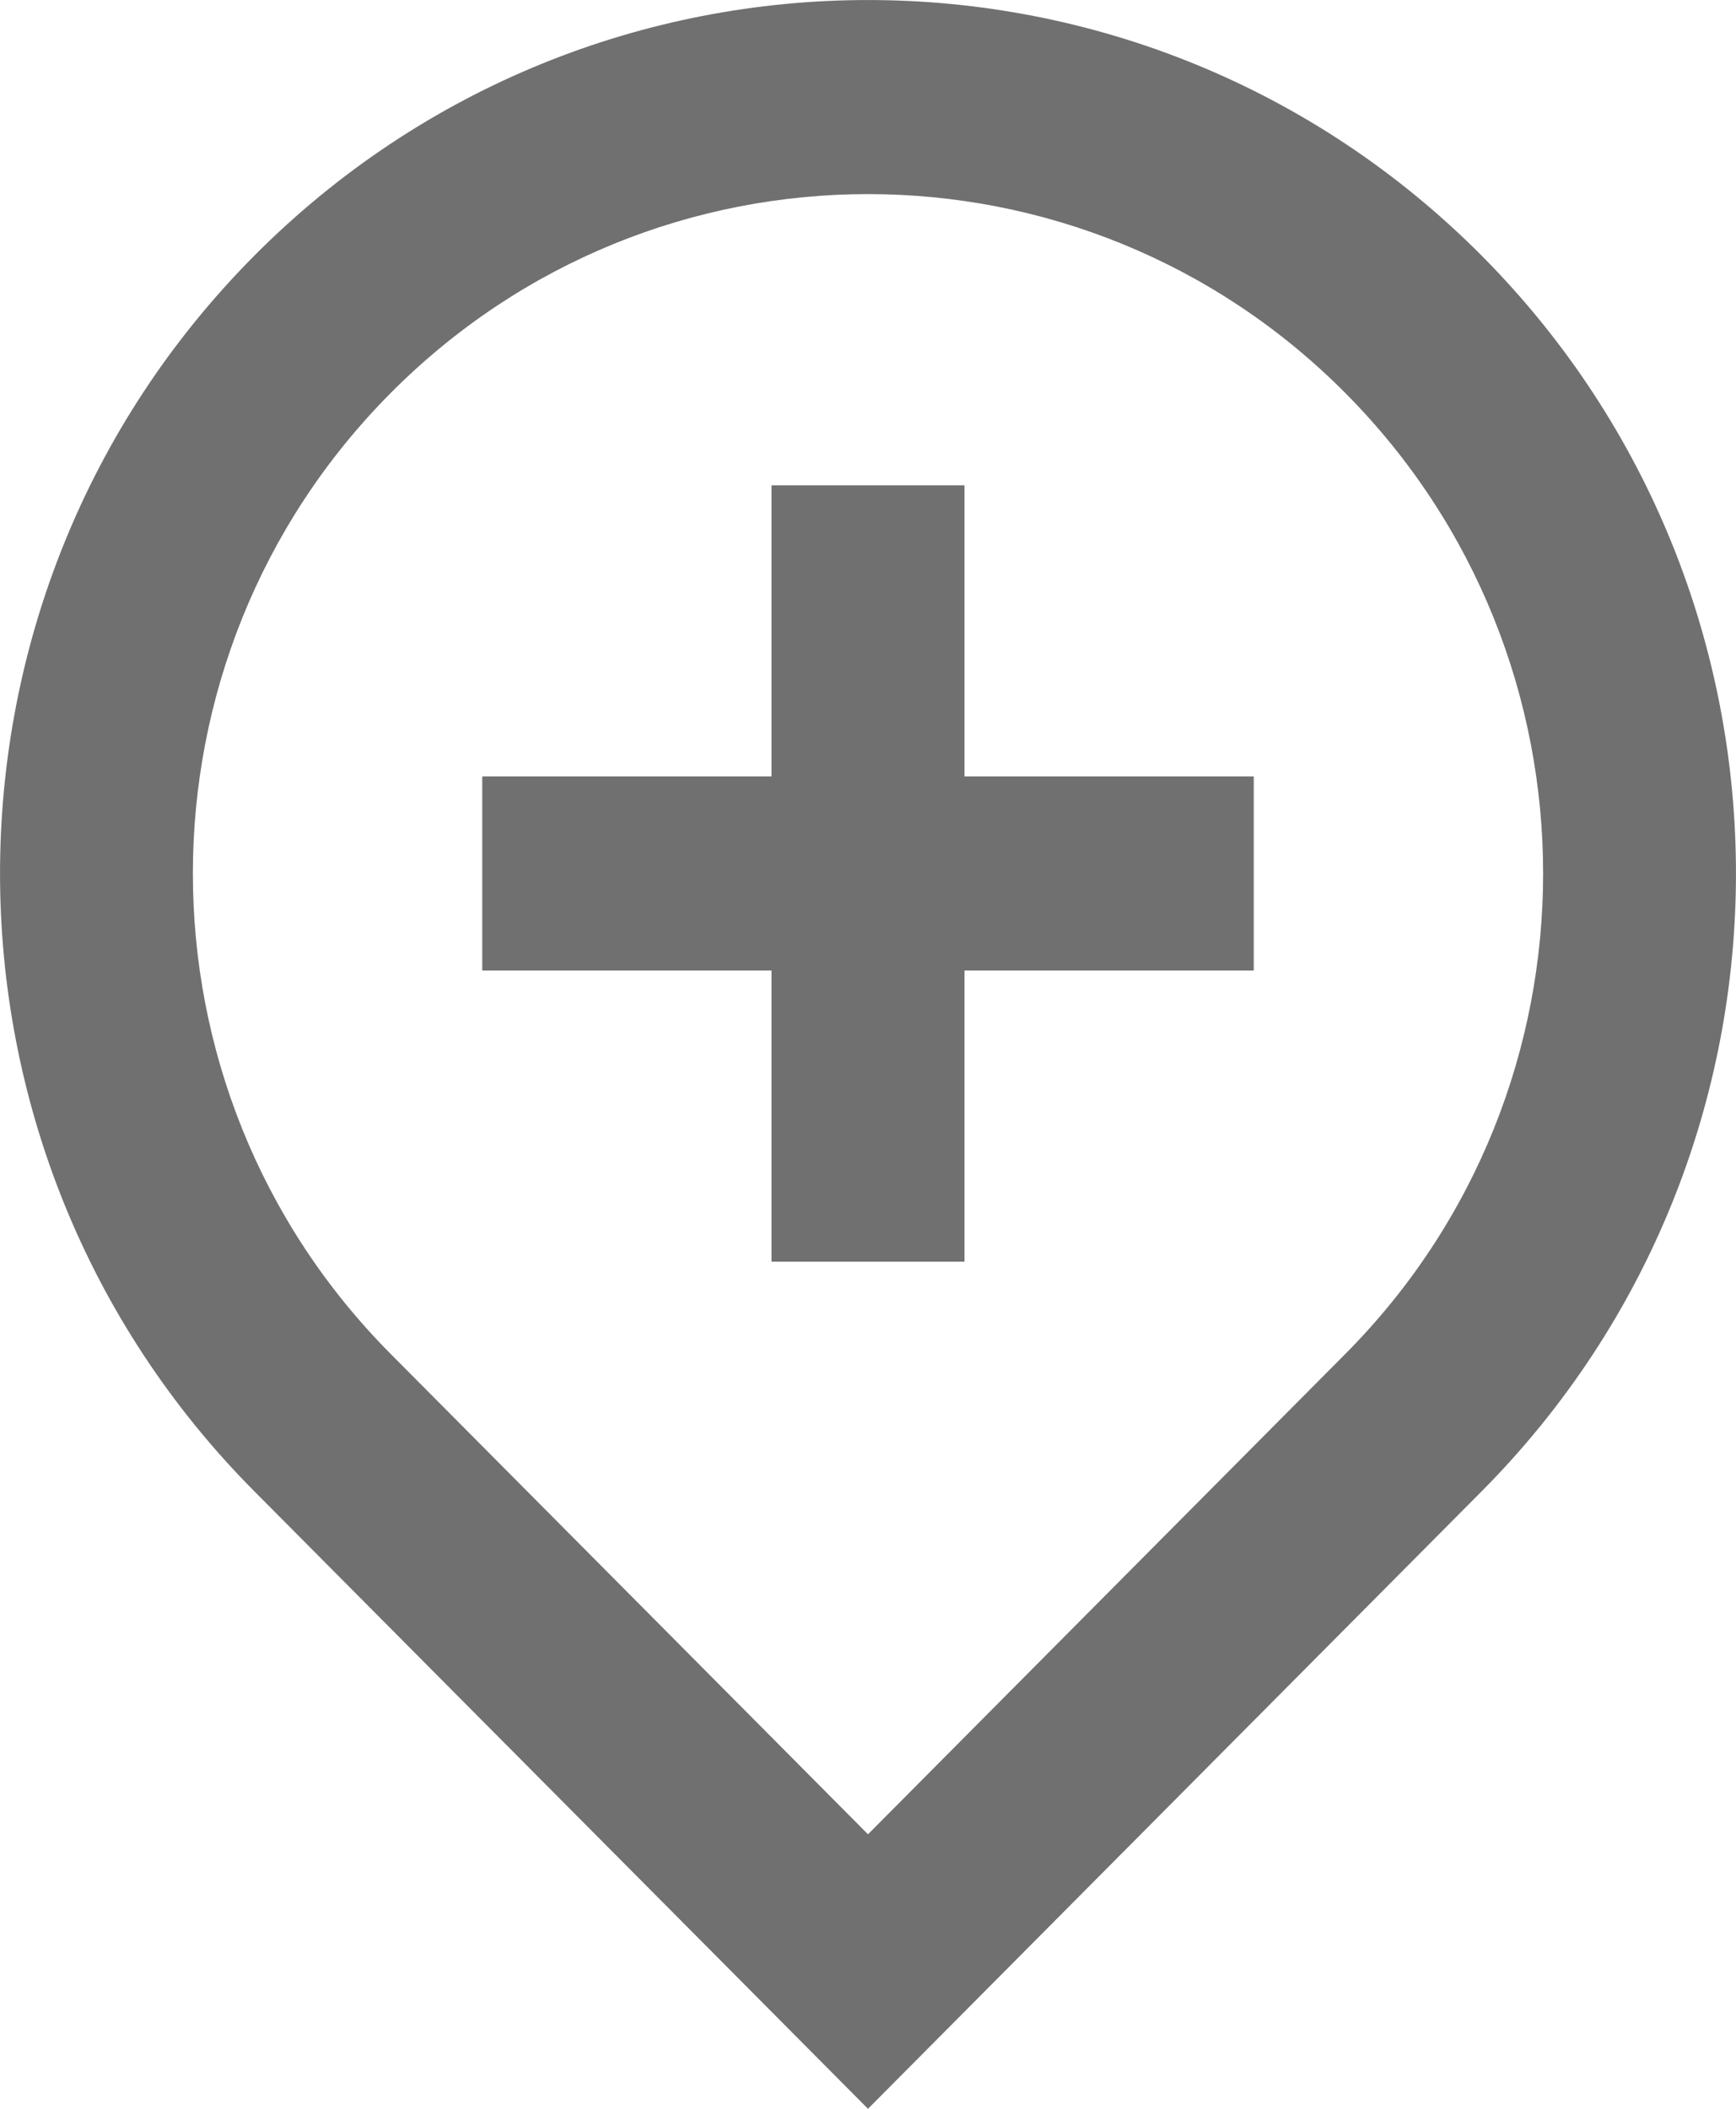
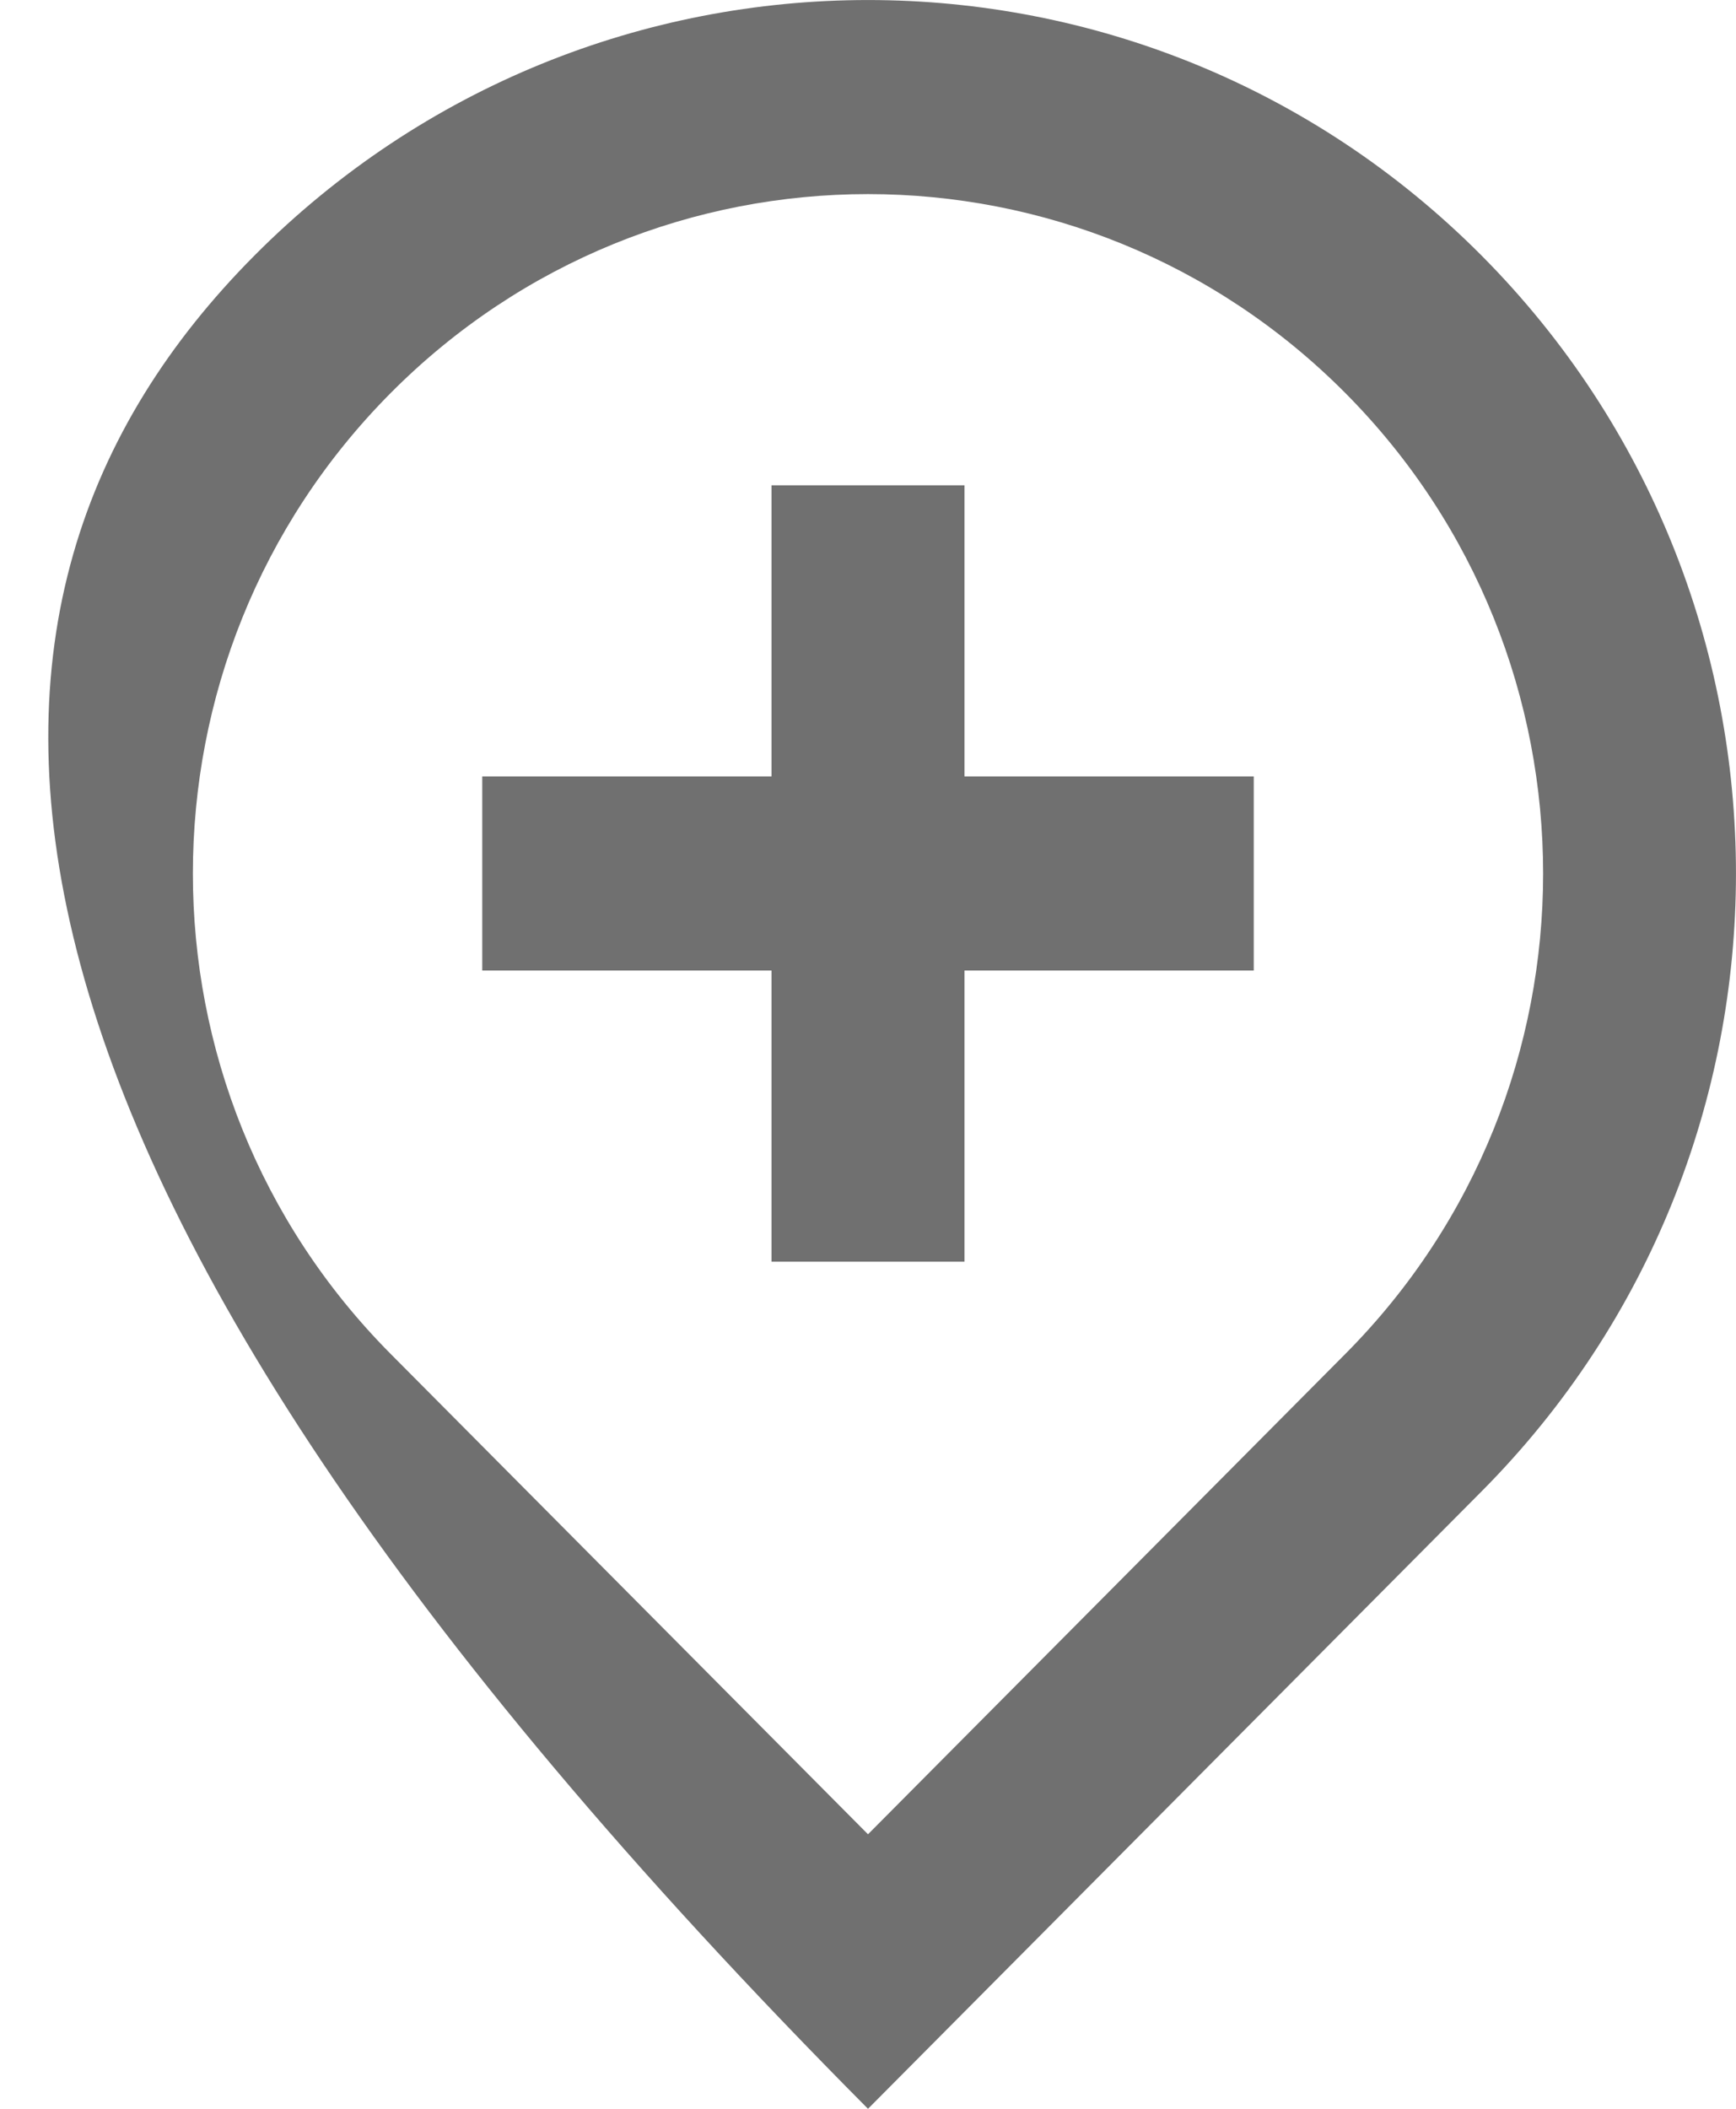
<svg xmlns="http://www.w3.org/2000/svg" width="14" height="17" viewBox="0 0 14 17" fill="none">
-   <path d="M7 14.787L10.85 10.914C12.976 8.776 12.976 5.308 10.85 3.169C8.724 1.03 5.276 1.03 3.15 3.169C1.024 5.308 1.024 8.776 3.15 10.914L7 14.787ZM7 17L2.05 12.021C-0.683 9.271 -0.683 4.812 2.05 2.062C4.784 -0.687 9.216 -0.687 11.95 2.062C14.683 4.812 14.683 9.271 11.95 12.021L7 17ZM6.222 6.259V3.912H7.778V6.259H10.111V7.824H7.778V10.171H6.222V7.824H3.889V6.259H6.222Z" fill="#707070" />
+   <path d="M7 14.787L10.85 10.914C12.976 8.776 12.976 5.308 10.85 3.169C8.724 1.03 5.276 1.03 3.15 3.169C1.024 5.308 1.024 8.776 3.15 10.914L7 14.787ZM7 17C-0.683 9.271 -0.683 4.812 2.05 2.062C4.784 -0.687 9.216 -0.687 11.95 2.062C14.683 4.812 14.683 9.271 11.95 12.021L7 17ZM6.222 6.259V3.912H7.778V6.259H10.111V7.824H7.778V10.171H6.222V7.824H3.889V6.259H6.222Z" fill="#707070" />
</svg>